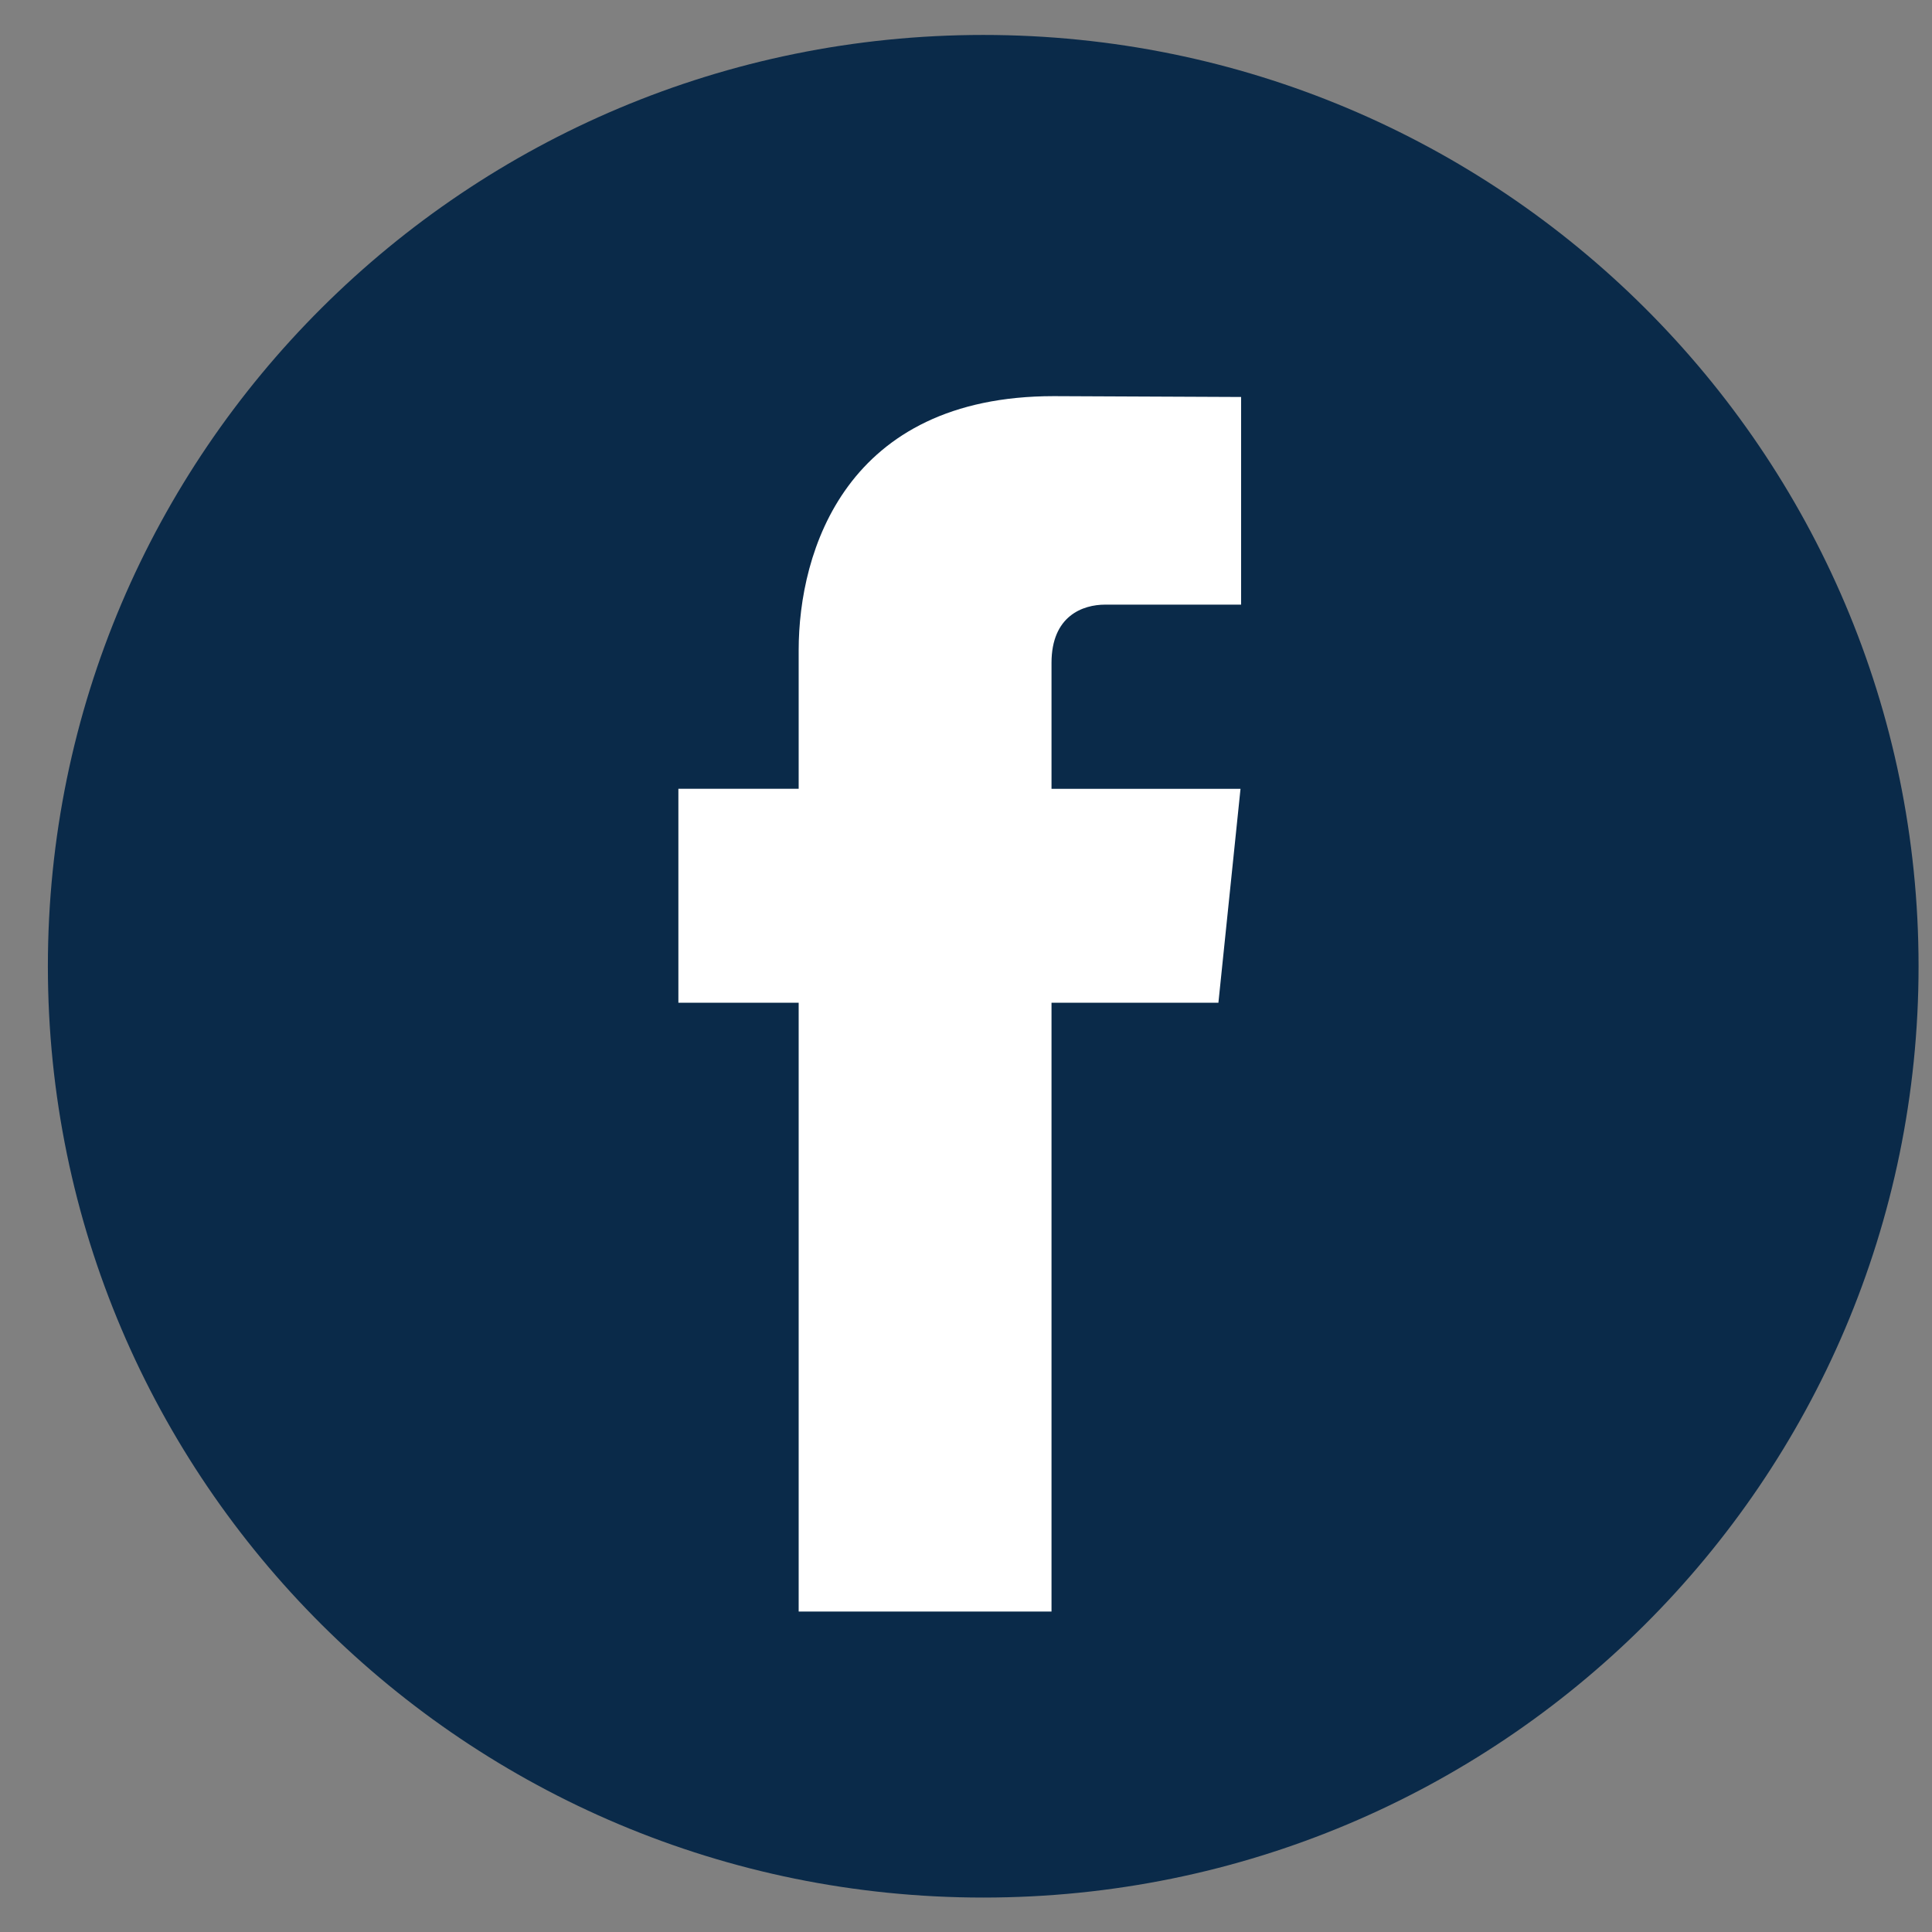
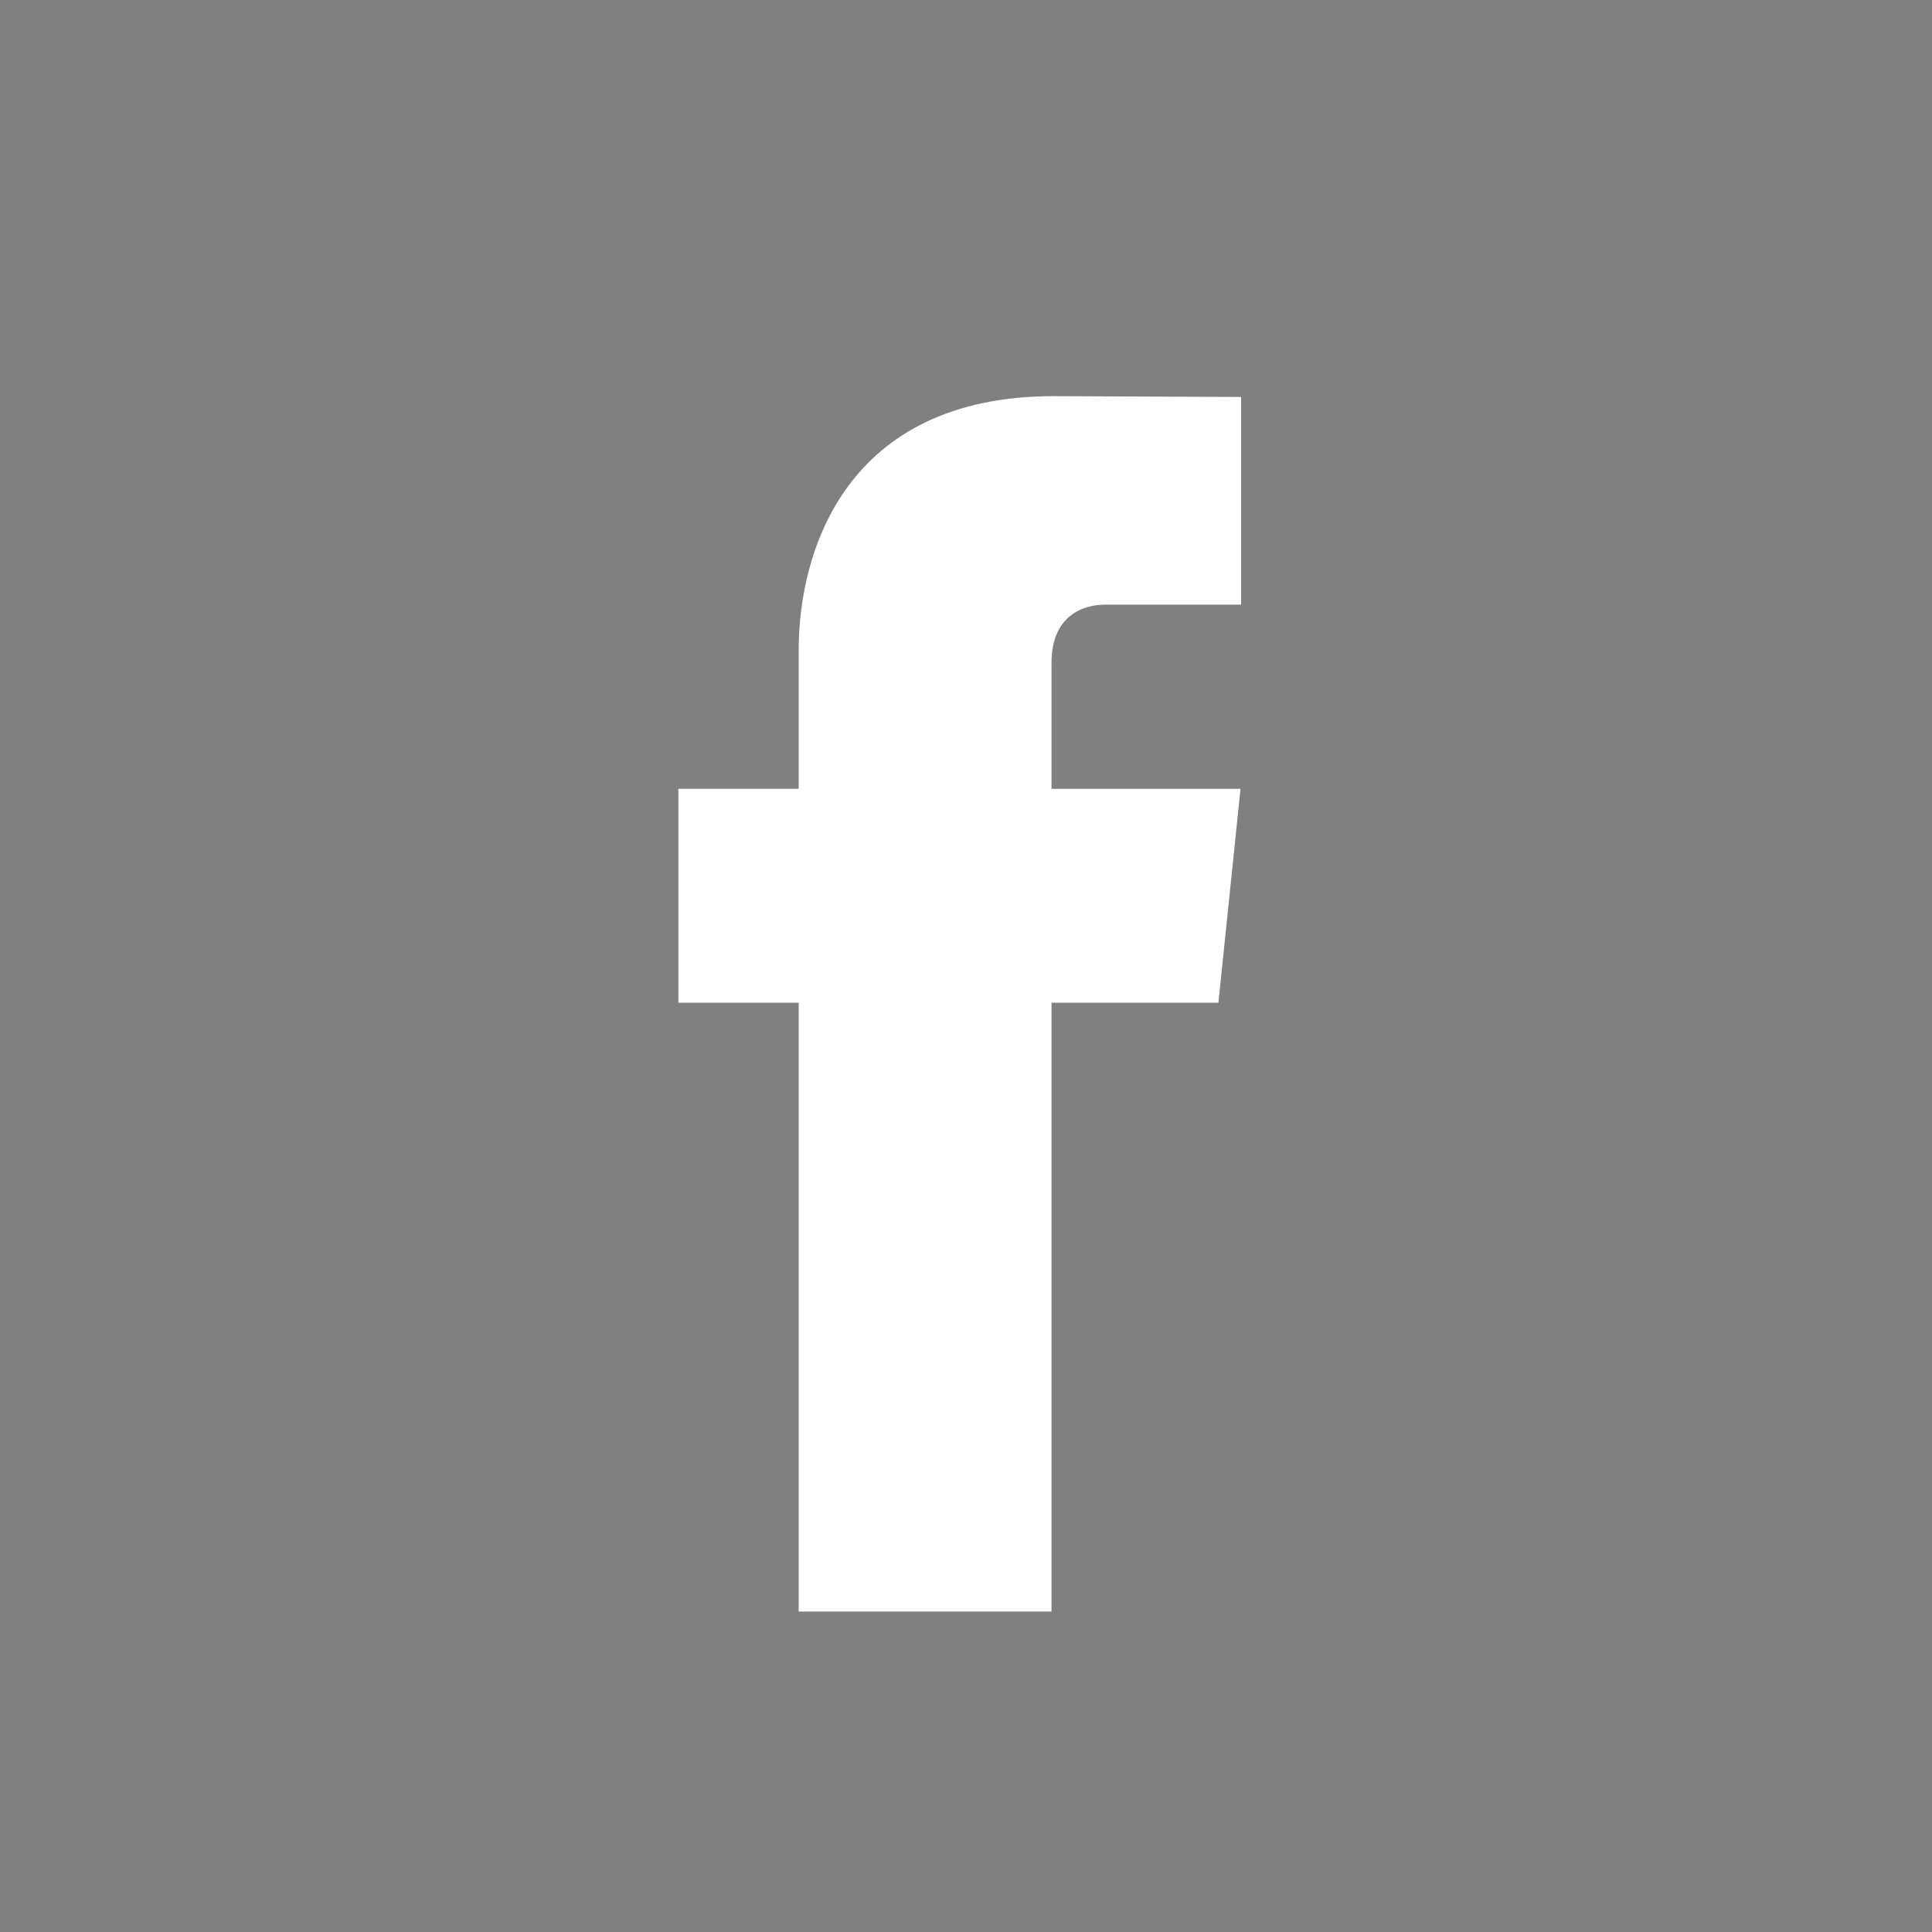
<svg xmlns="http://www.w3.org/2000/svg" width="23" height="23" fill="none">
  <rect width="100%" height="100%" fill="#808080" stroke="none" />
-   <path fill="#0A2A49" d="M11.706 22.59c6.15 0 11.134-4.963 11.134-11.087C22.84 5.38 17.855.416 11.706.416 5.556.416.57 5.38.57 11.503c0 6.123 4.985 11.087 11.135 11.087Z" />
  <path fill="#fff" d="M14.505 11.937h-1.987v7.248h-3.01v-7.248H8.076V9.39h1.432V7.74c0-1.178.562-3.024 3.037-3.024l2.23.01v2.472h-1.618c-.265 0-.639.132-.639.694v1.499h2.25l-.263 2.545Z" />
</svg>